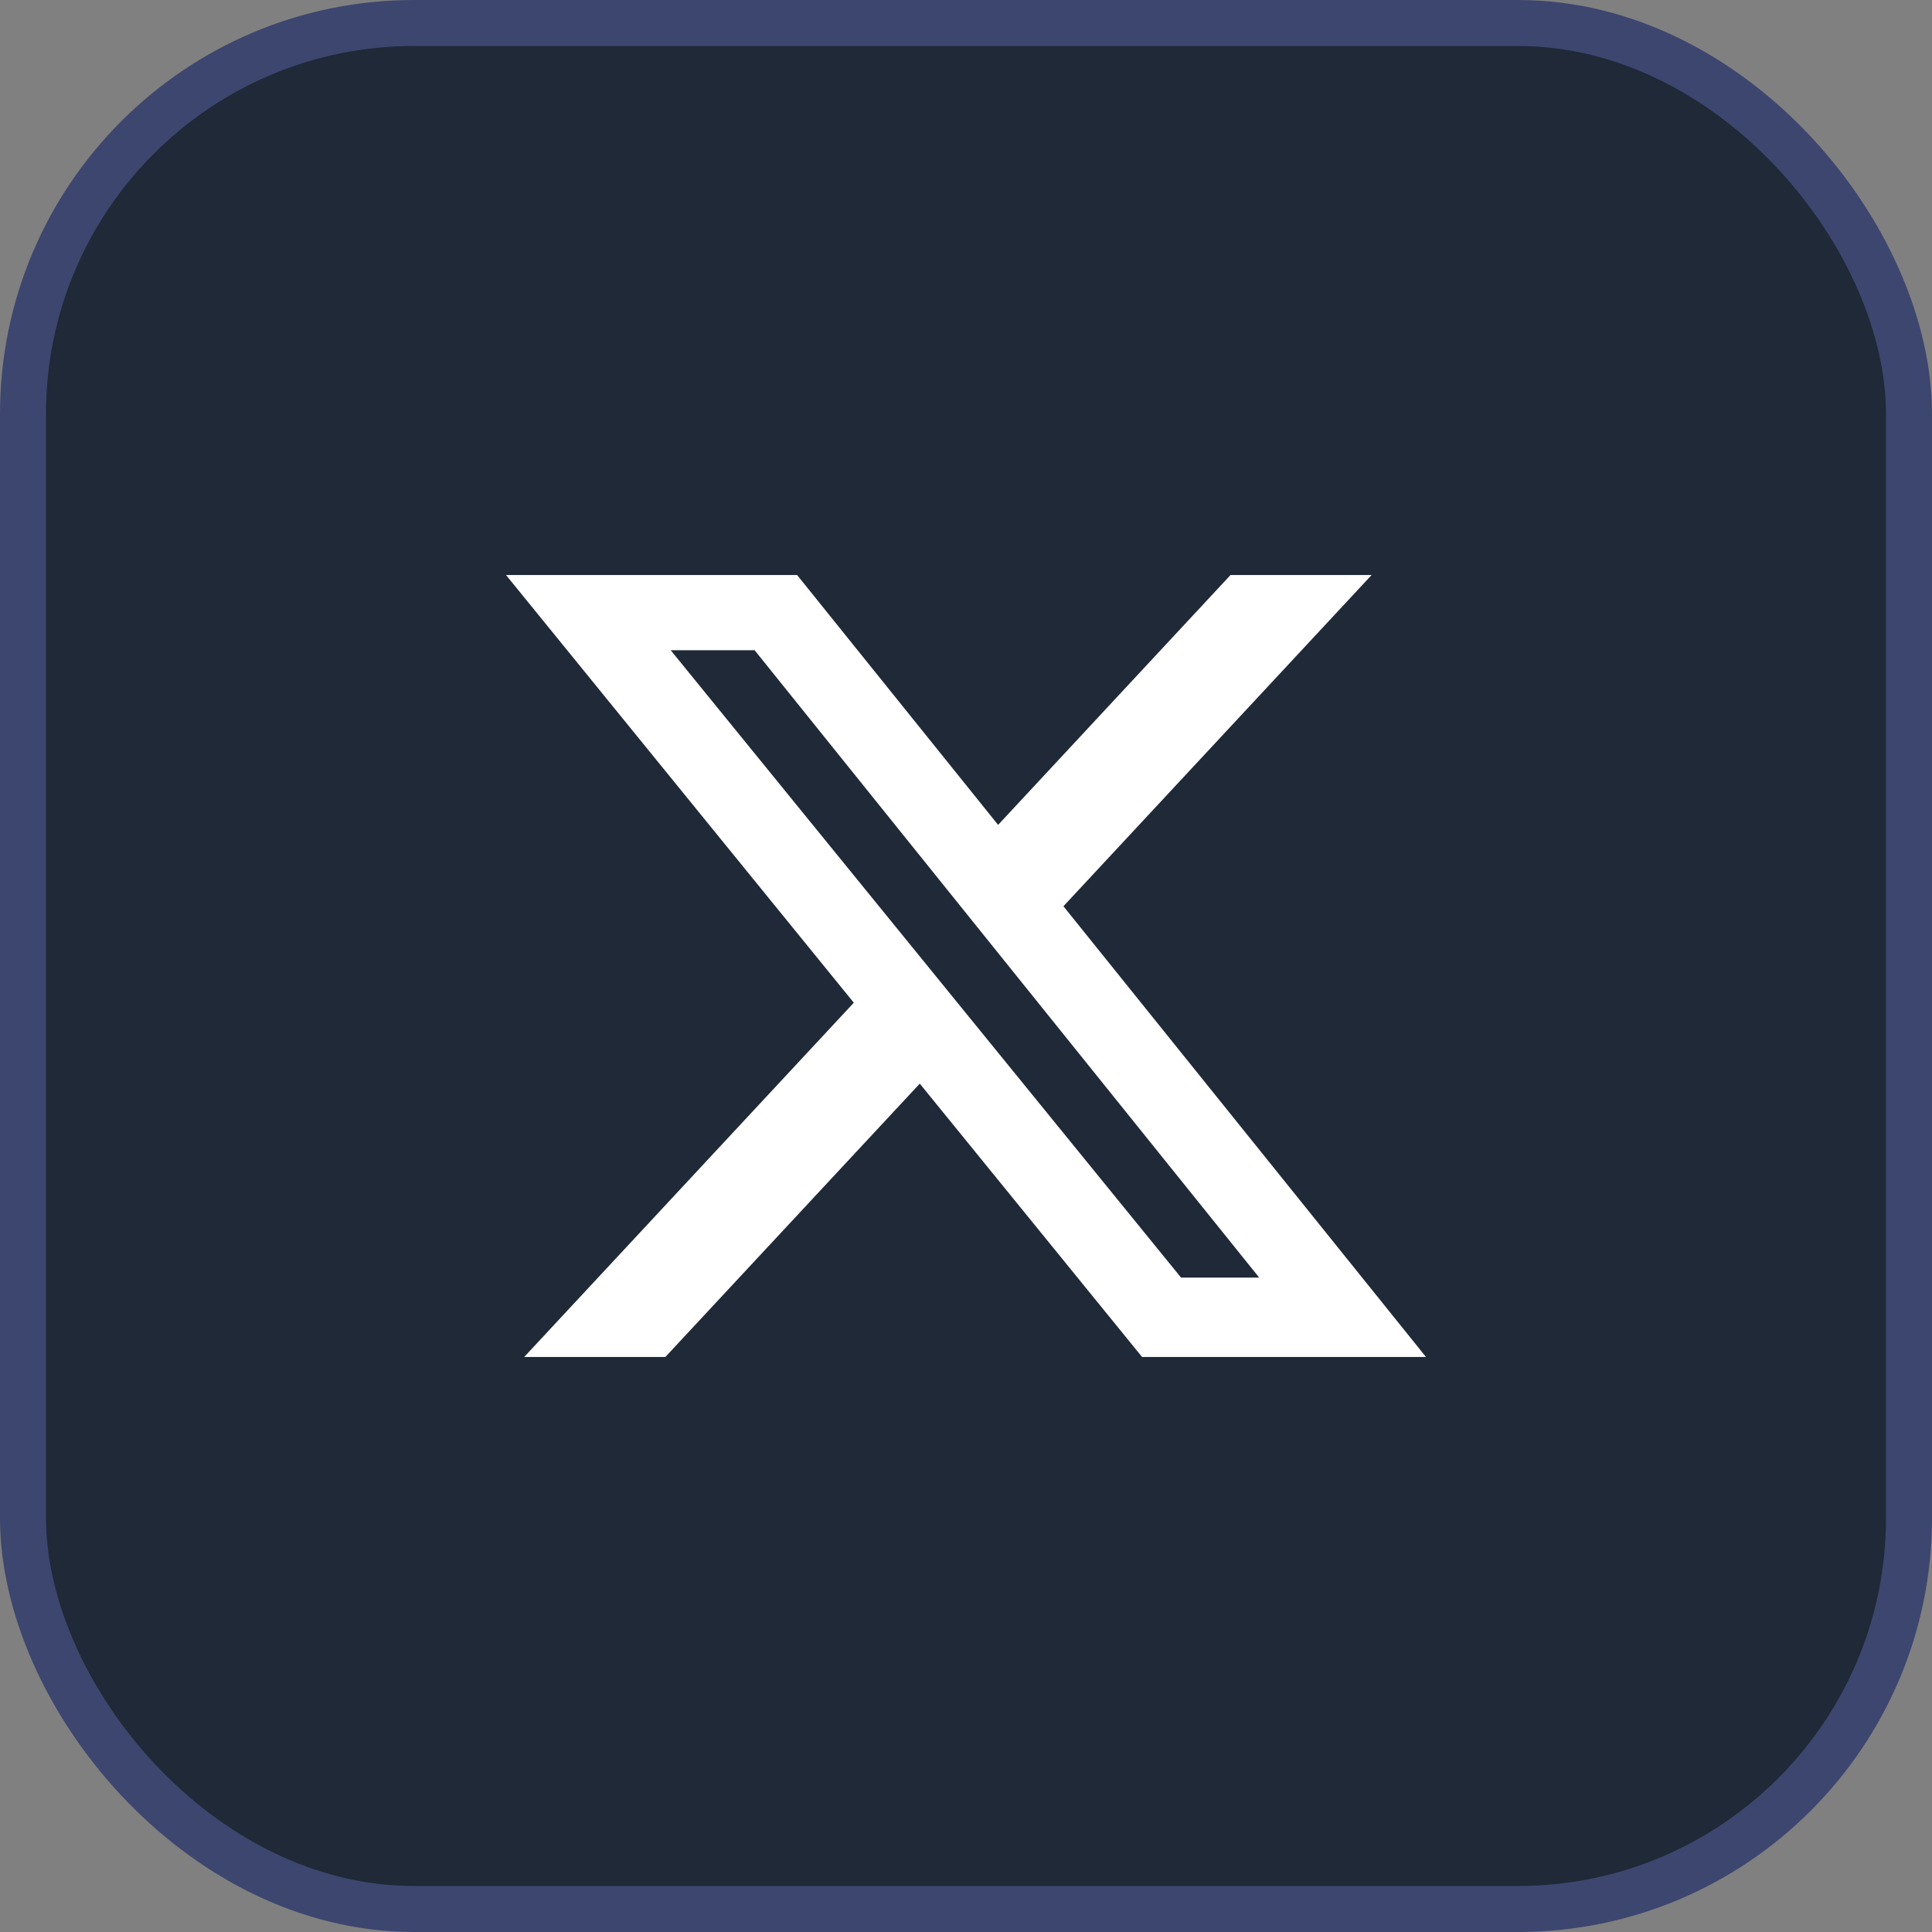
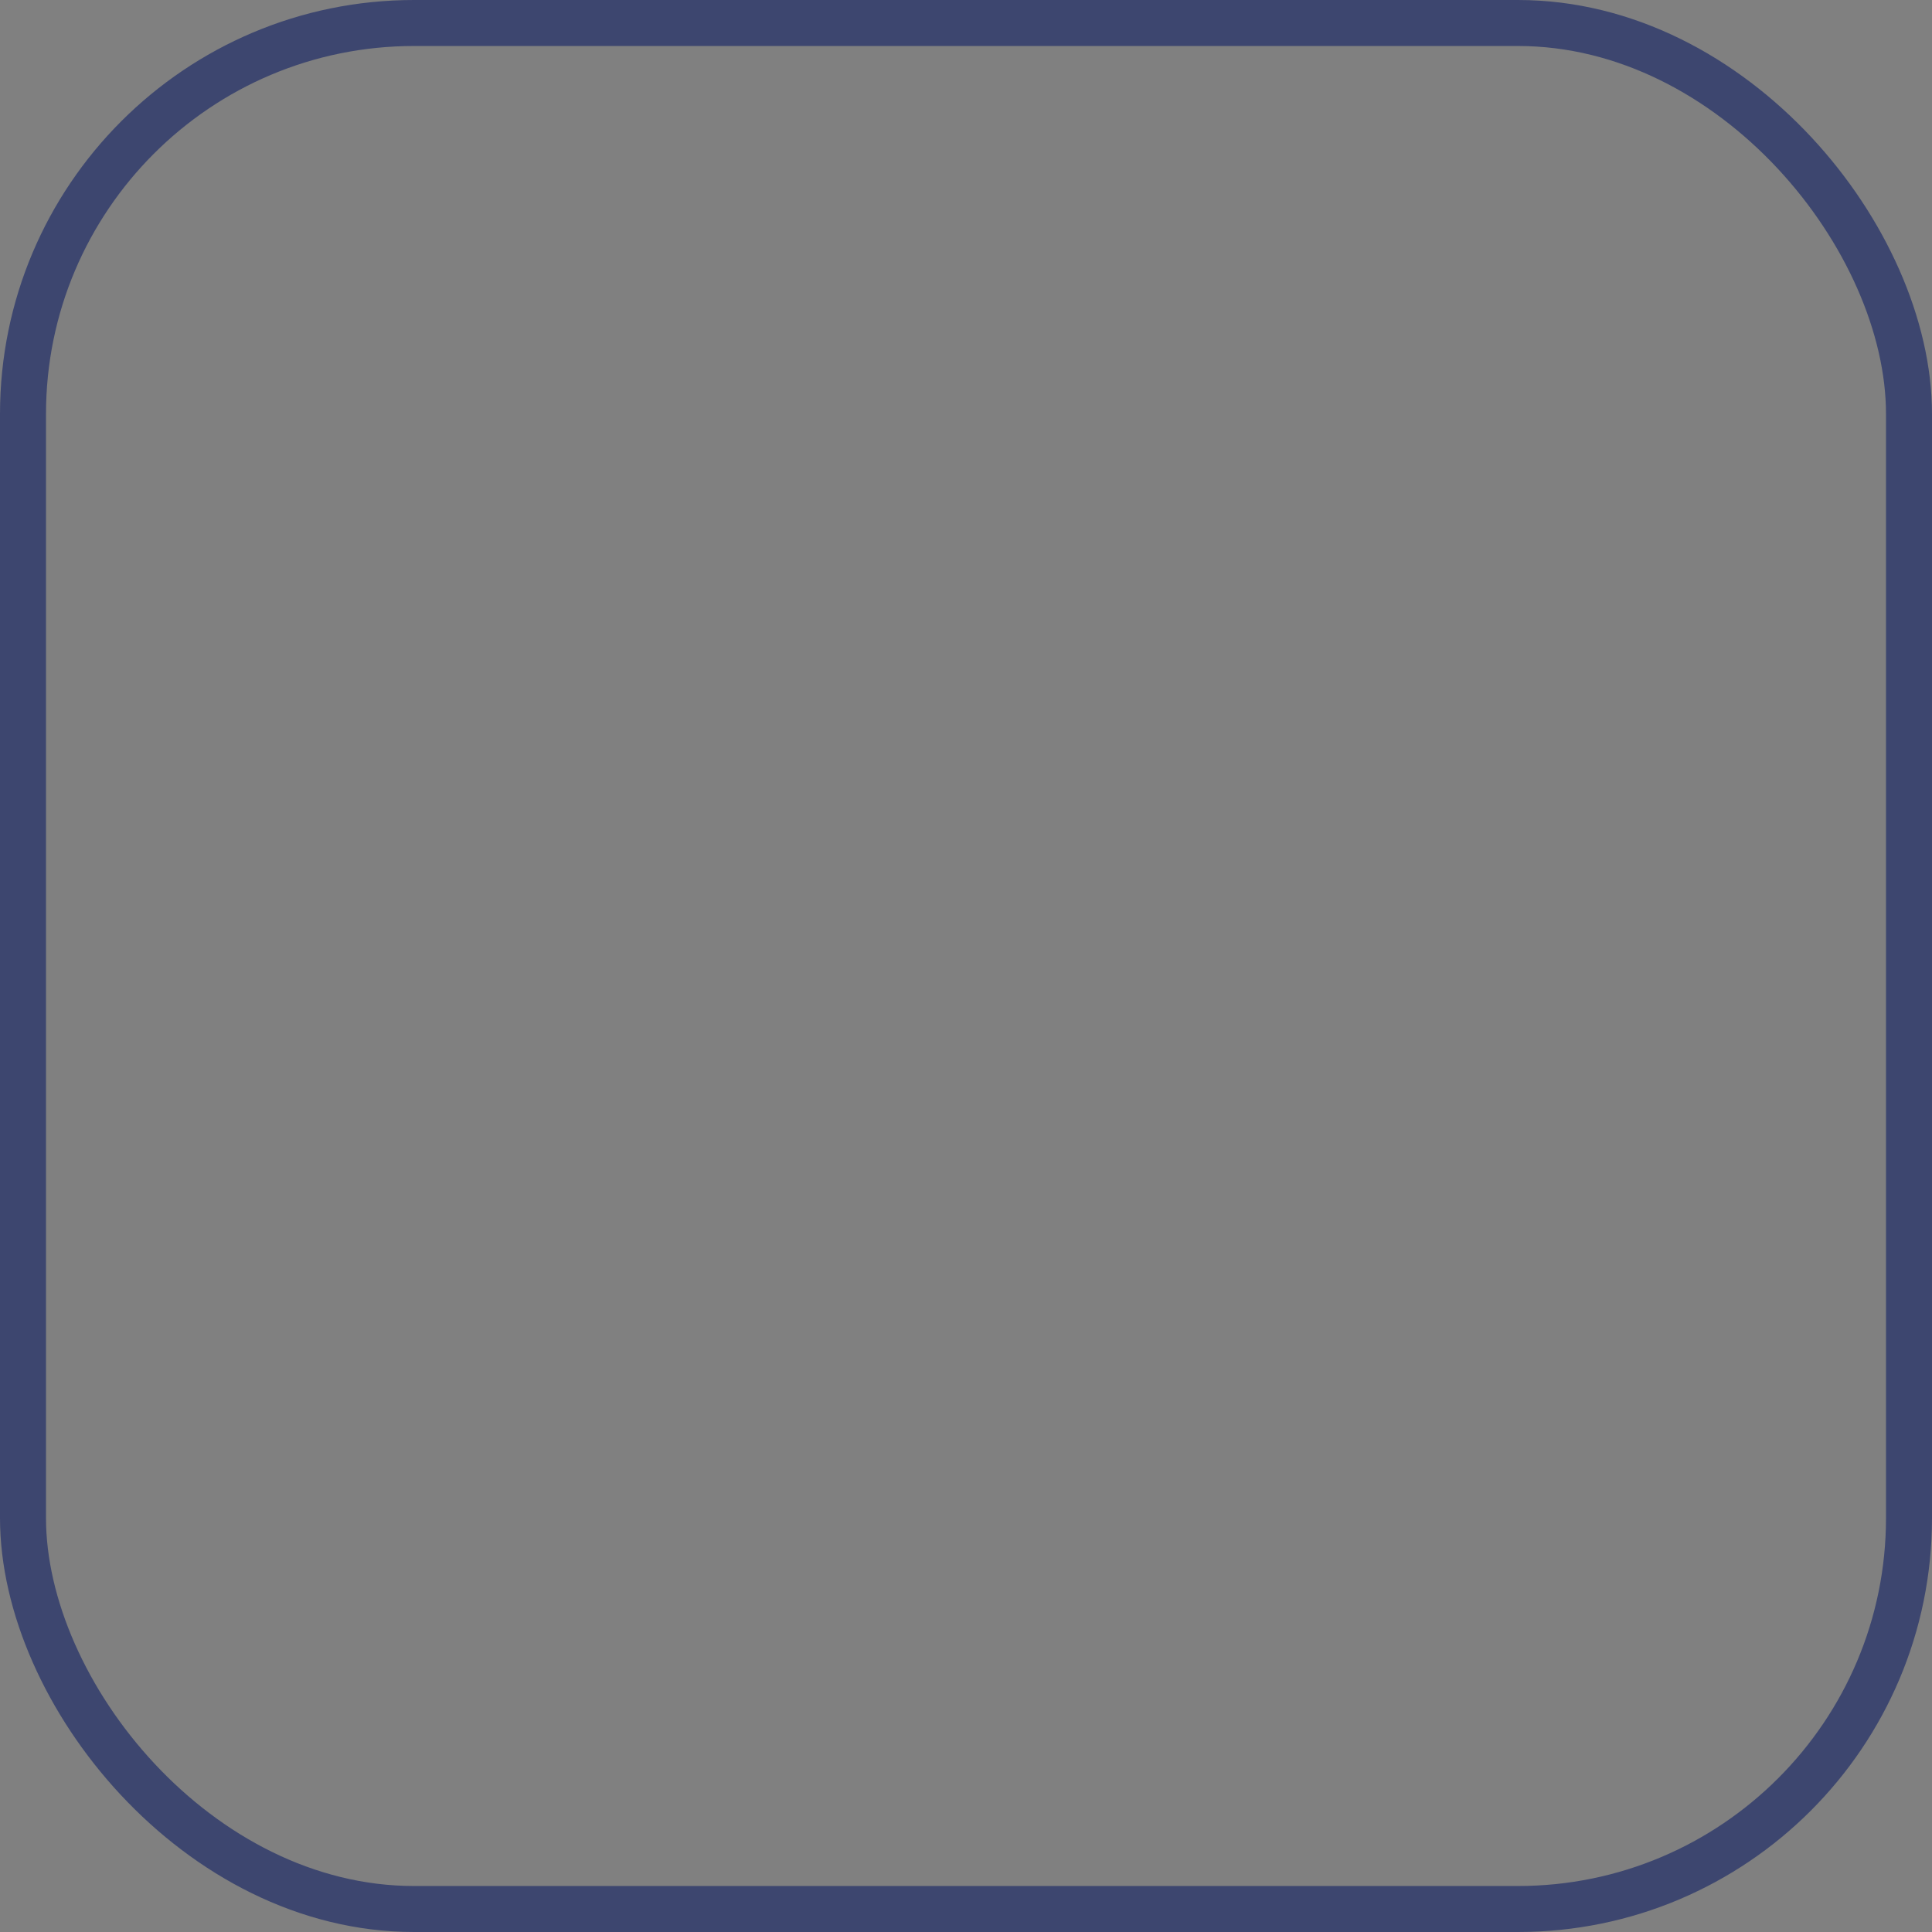
<svg xmlns="http://www.w3.org/2000/svg" width="42" height="42" viewBox="0 0 42 42" fill="none">
  <rect x="0" y="0" width="42" height="42" fill="#808080" stroke="none" />
-   <rect x="0.5" y="0.5" width="41" height="41" rx="8.5" fill="#1F2937" />
  <rect x="0.5" y="0.5" width="41" height="41" rx="8.5" stroke="#3D466F" />
-   <path d="M26.751 12.5H29.818L23.118 19.701L31 29.5H24.828L19.995 23.557L14.464 29.5H11.395L18.561 21.798L11 12.5H17.328L21.698 17.932L26.751 12.5ZM25.675 27.774H27.374L16.405 14.136H14.581L25.675 27.774Z" fill="white" />
</svg>